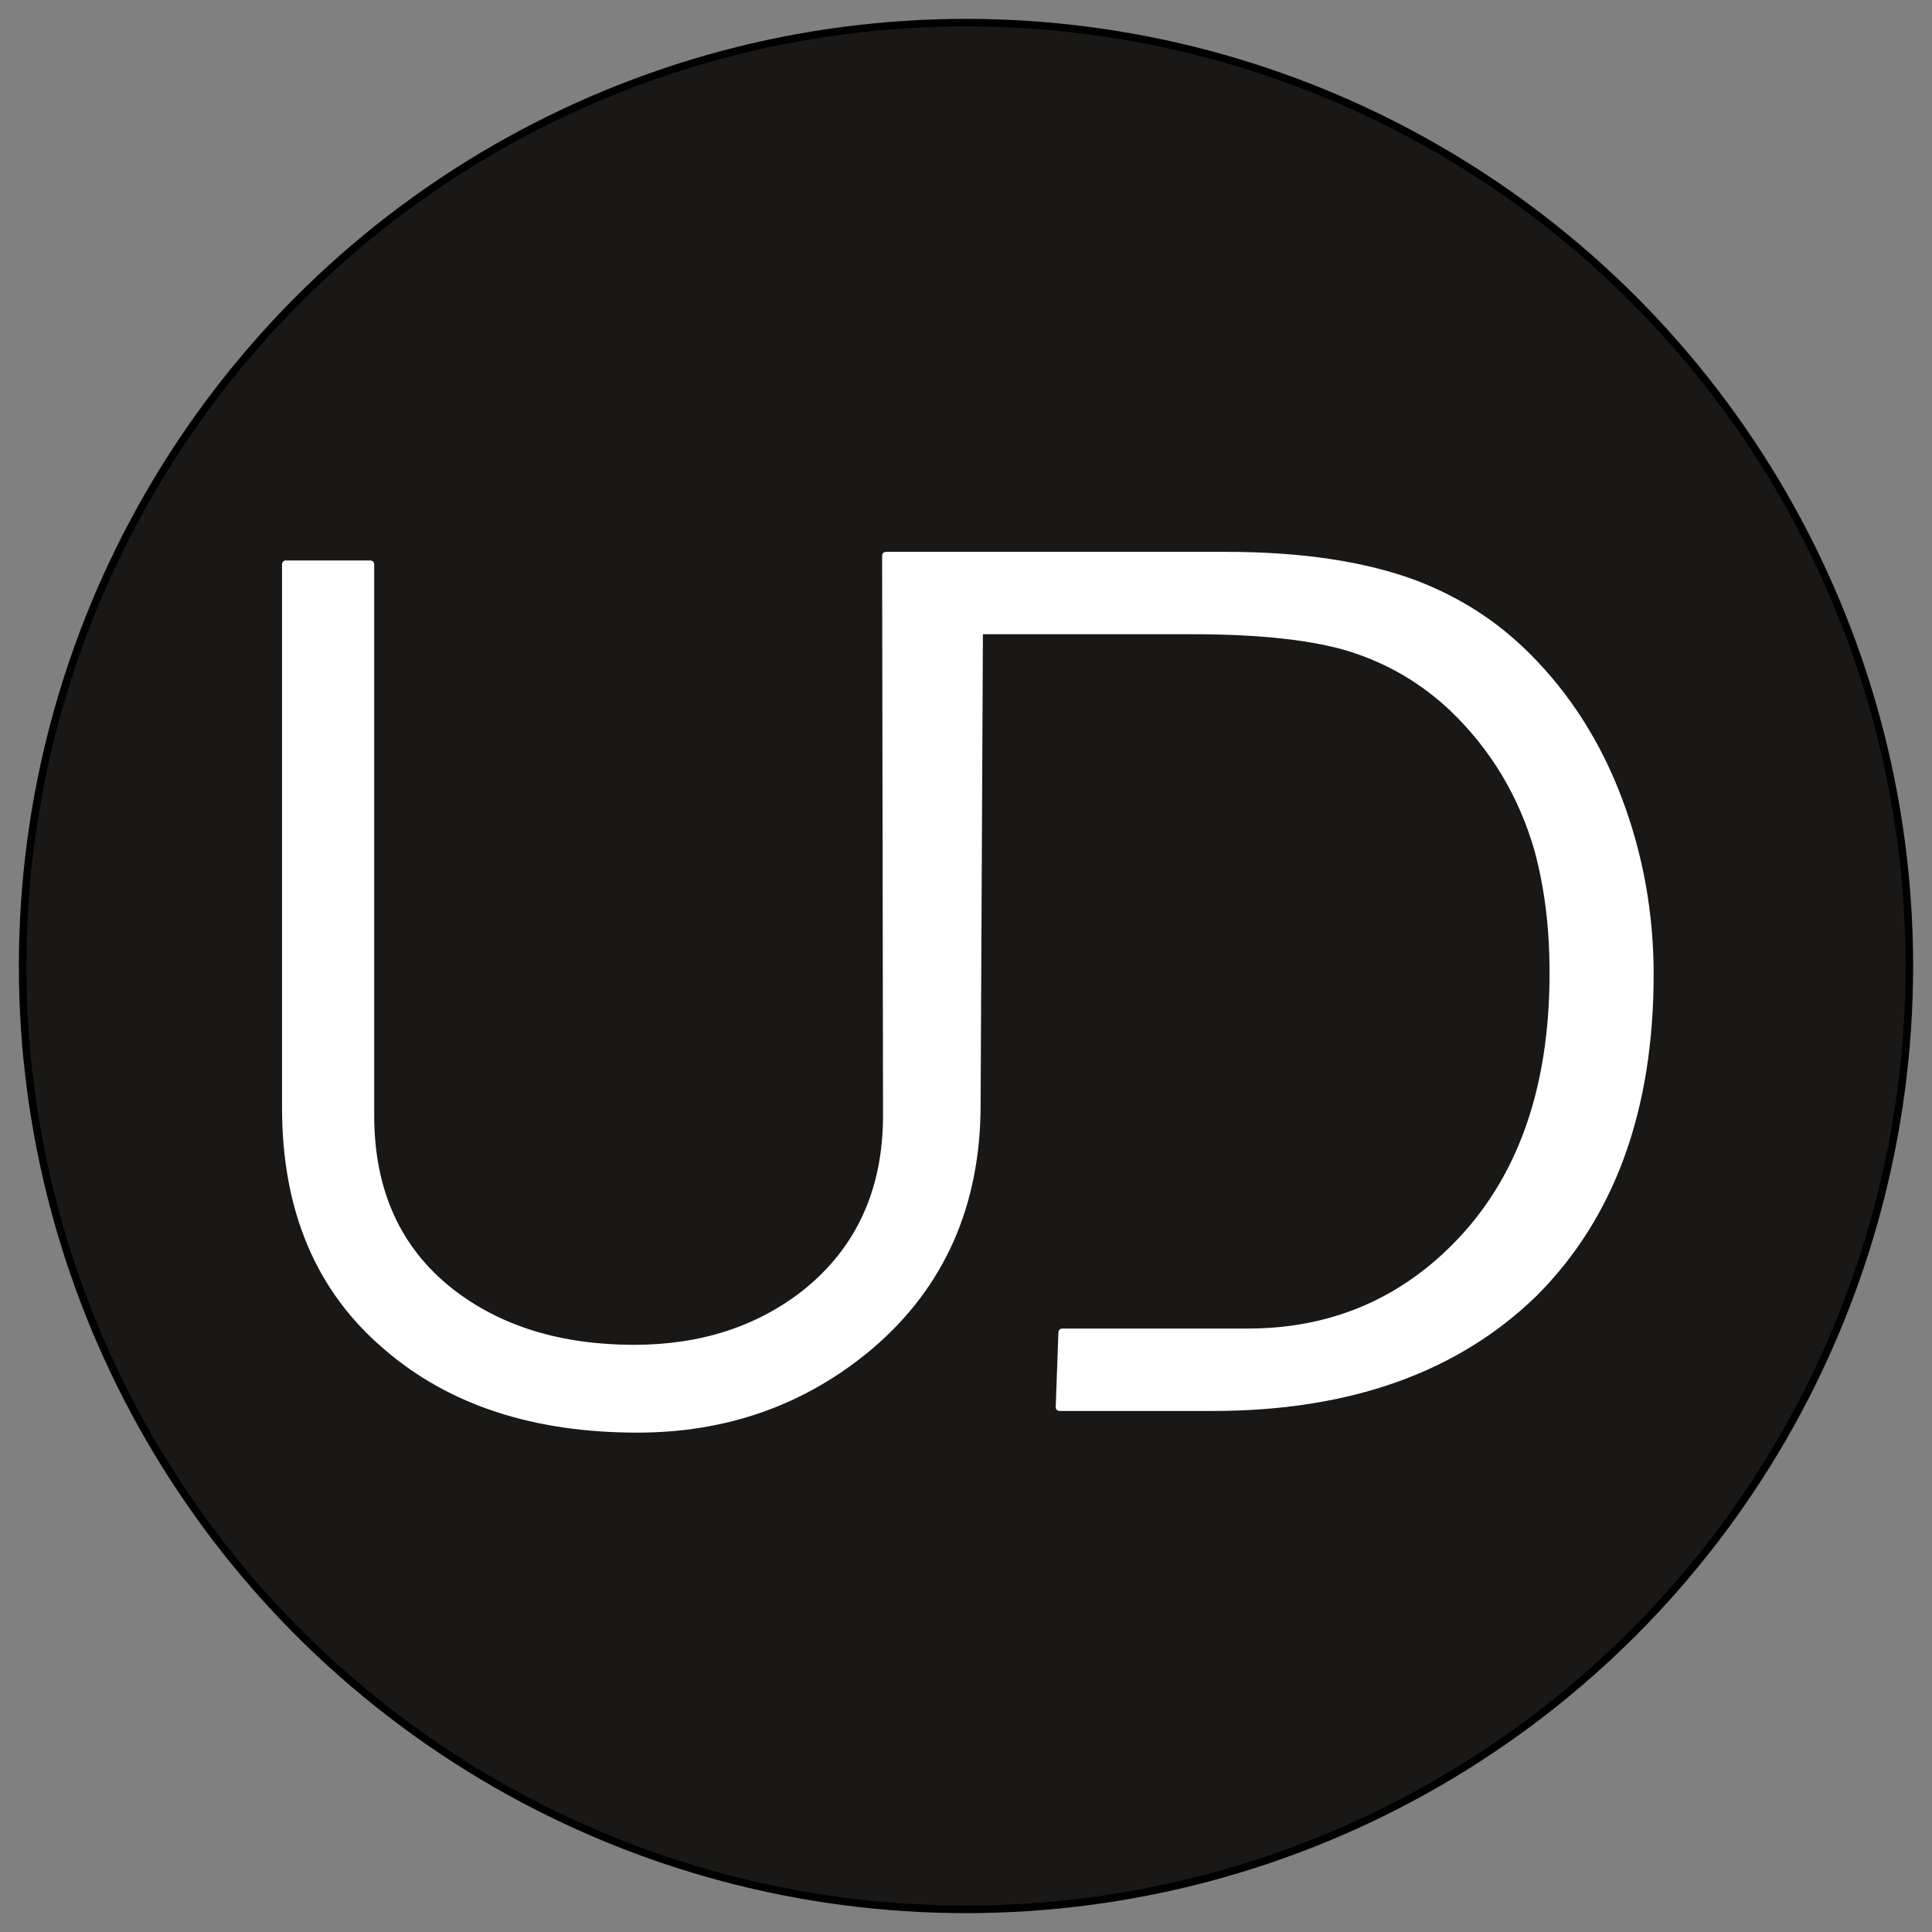
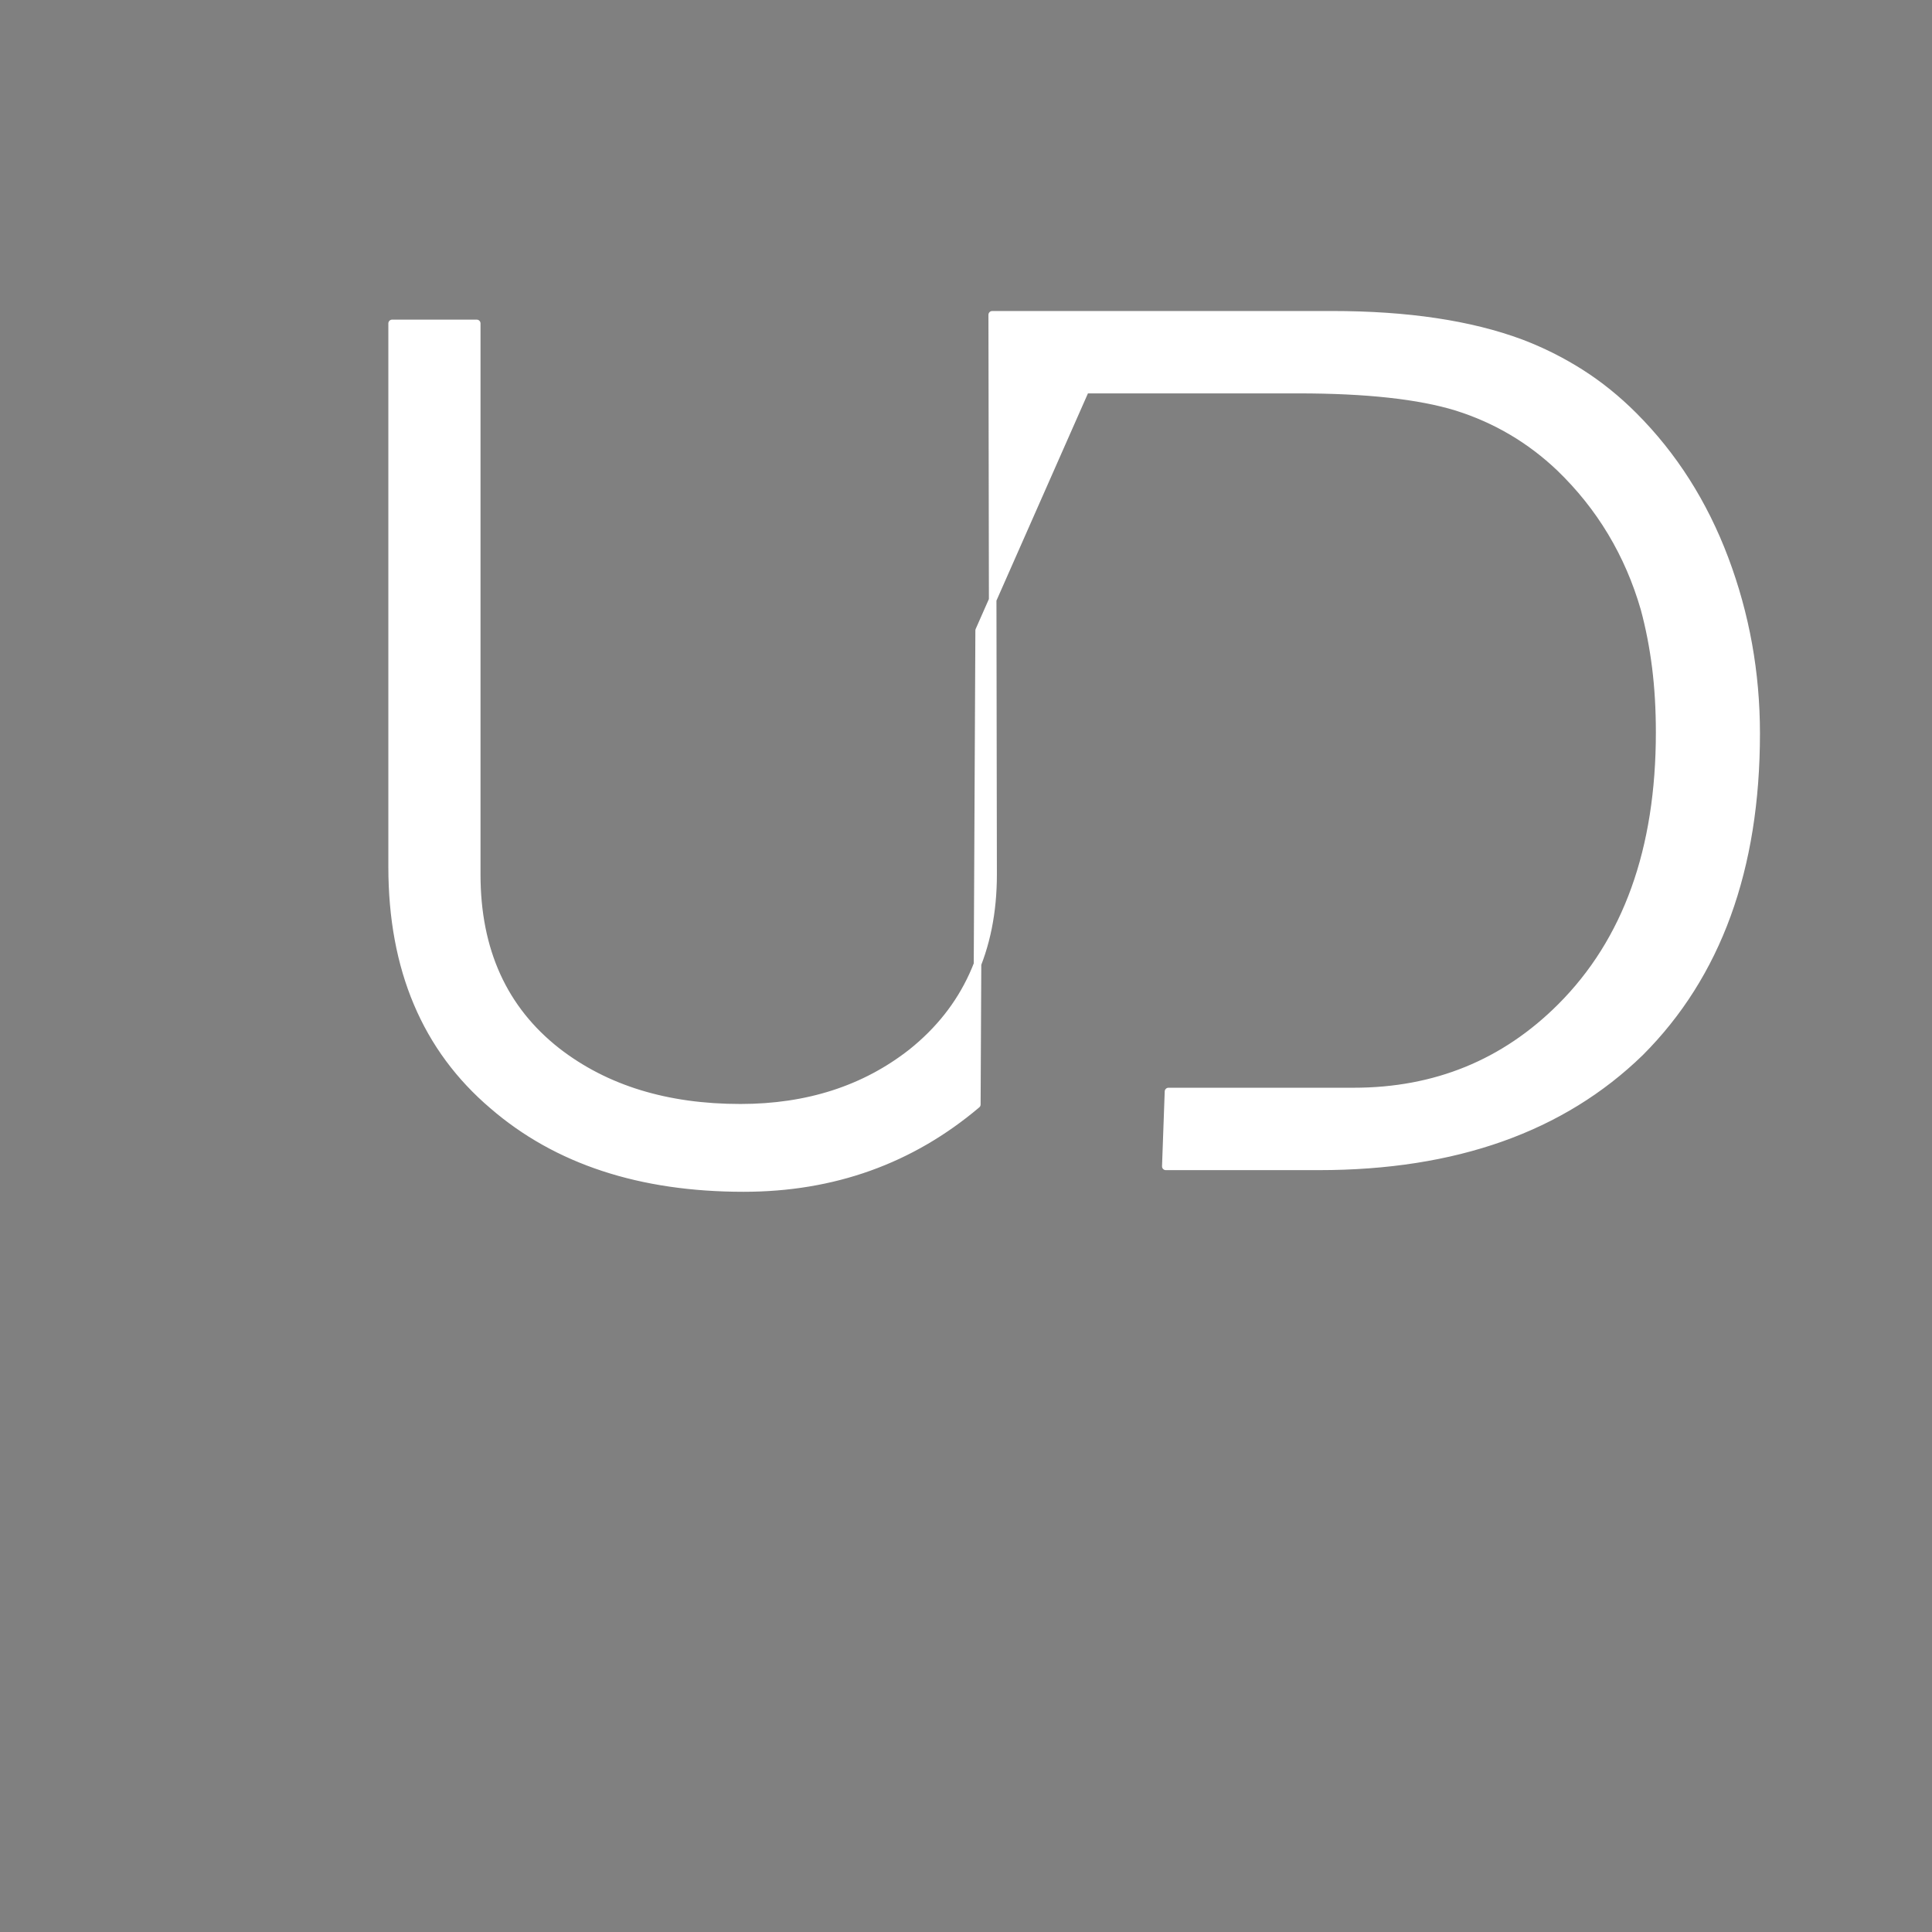
<svg xmlns="http://www.w3.org/2000/svg" width="100%" height="100%" viewBox="0 0 256 256" version="1.1" xml:space="preserve" style="fill-rule:evenodd;clip-rule:evenodd;stroke-linecap:round;stroke-linejoin:round;stroke-miterlimit:1.5;">
  <rect x="0" y="0" width="256" height="256" fill="#808080" stroke="none" />
-   <circle cx="128" cy="128" r="125" style="fill:#1a1816;stroke:#000;stroke-width:1px;" />
  <g>
-     <path d="M129.742,83.539l-0.306,62.811c0,13.225 -4.696,23.862 -14.087,31.912c-8.721,7.379 -19.022,11.068 -30.905,11.068c-13.704,0 -24.772,-3.642 -33.205,-10.925c-8.912,-7.571 -13.368,-18.112 -13.368,-31.624l0,-72.017l11.212,0l0,73.023c0,10.062 3.546,17.872 10.637,23.431c6.421,4.983 14.518,7.475 24.293,7.475c8.912,0 16.483,-2.444 22.712,-7.331c7.187,-5.75 10.781,-13.608 10.781,-23.574l-0.119,-74.167l45.024,0c9.966,0 18.304,1.246 25.012,3.737c2.779,1.054 5.414,2.372 7.906,3.953c2.492,1.581 4.839,3.474 7.044,5.678c5.271,5.271 9.296,11.596 12.075,18.974c2.779,7.379 4.169,15.093 4.169,23.143c0,17.92 -5.127,32.007 -15.381,42.261c-10.35,10.062 -24.533,15.093 -42.549,15.093l-20.299,0l0.356,-9.918l24.543,0c10.829,0 19.981,-3.737 27.456,-11.212c8.721,-8.721 13.081,-20.843 13.081,-36.368c0,-3.067 -0.168,-5.942 -0.503,-8.625c-0.335,-2.683 -0.839,-5.271 -1.509,-7.762c-2.108,-7.283 -5.846,-13.512 -11.212,-18.687c-3.929,-3.737 -8.481,-6.421 -13.656,-8.05c-4.983,-1.533 -11.979,-2.3 -20.987,-2.3l-28.212,0Z" style="fill:#fff;stroke:#fff;stroke-width:1px;stroke-linecap:butt;stroke-miterlimit:2;" />
+     <path d="M129.742,83.539l-0.306,62.811c-8.721,7.379 -19.022,11.068 -30.905,11.068c-13.704,0 -24.772,-3.642 -33.205,-10.925c-8.912,-7.571 -13.368,-18.112 -13.368,-31.624l0,-72.017l11.212,0l0,73.023c0,10.062 3.546,17.872 10.637,23.431c6.421,4.983 14.518,7.475 24.293,7.475c8.912,0 16.483,-2.444 22.712,-7.331c7.187,-5.75 10.781,-13.608 10.781,-23.574l-0.119,-74.167l45.024,0c9.966,0 18.304,1.246 25.012,3.737c2.779,1.054 5.414,2.372 7.906,3.953c2.492,1.581 4.839,3.474 7.044,5.678c5.271,5.271 9.296,11.596 12.075,18.974c2.779,7.379 4.169,15.093 4.169,23.143c0,17.92 -5.127,32.007 -15.381,42.261c-10.35,10.062 -24.533,15.093 -42.549,15.093l-20.299,0l0.356,-9.918l24.543,0c10.829,0 19.981,-3.737 27.456,-11.212c8.721,-8.721 13.081,-20.843 13.081,-36.368c0,-3.067 -0.168,-5.942 -0.503,-8.625c-0.335,-2.683 -0.839,-5.271 -1.509,-7.762c-2.108,-7.283 -5.846,-13.512 -11.212,-18.687c-3.929,-3.737 -8.481,-6.421 -13.656,-8.05c-4.983,-1.533 -11.979,-2.3 -20.987,-2.3l-28.212,0Z" style="fill:#fff;stroke:#fff;stroke-width:1px;stroke-linecap:butt;stroke-miterlimit:2;" />
  </g>
</svg>